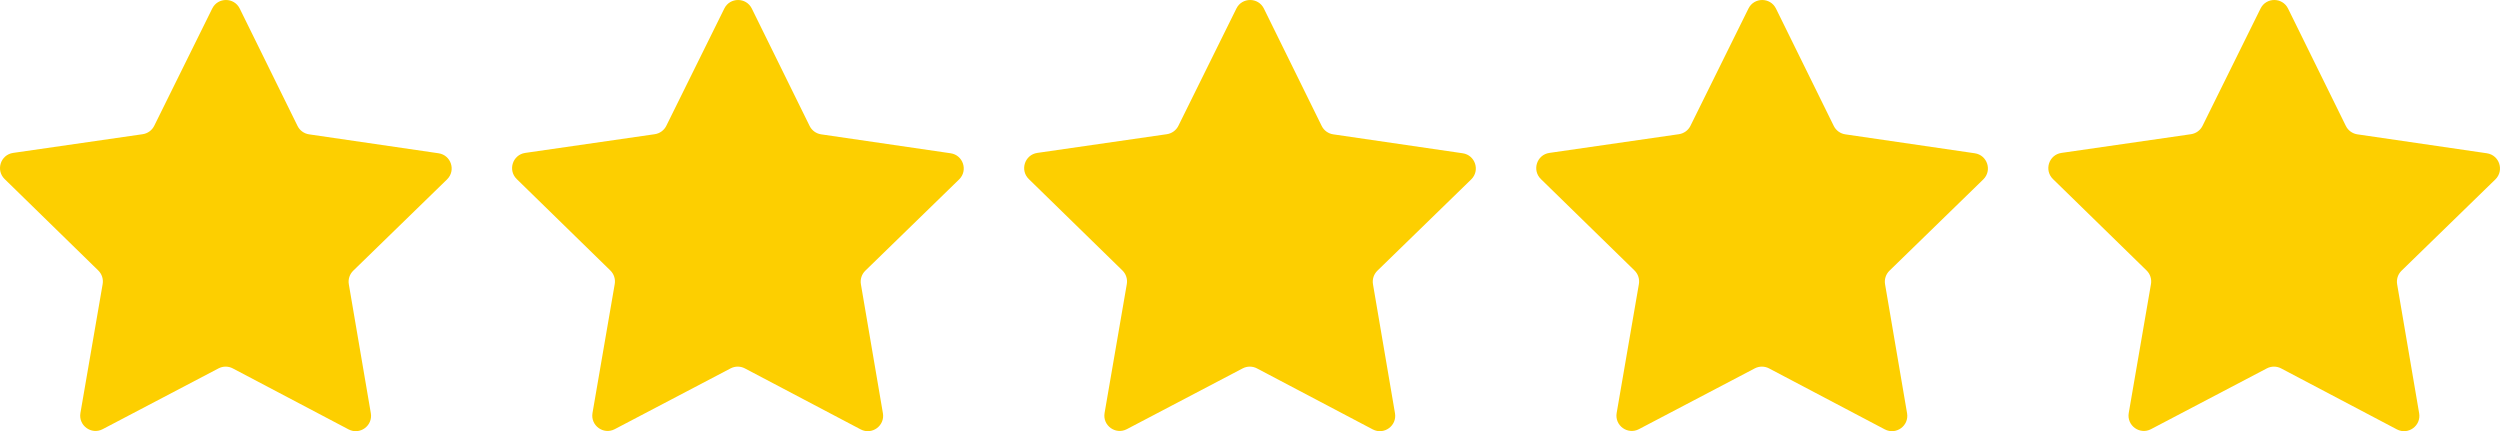
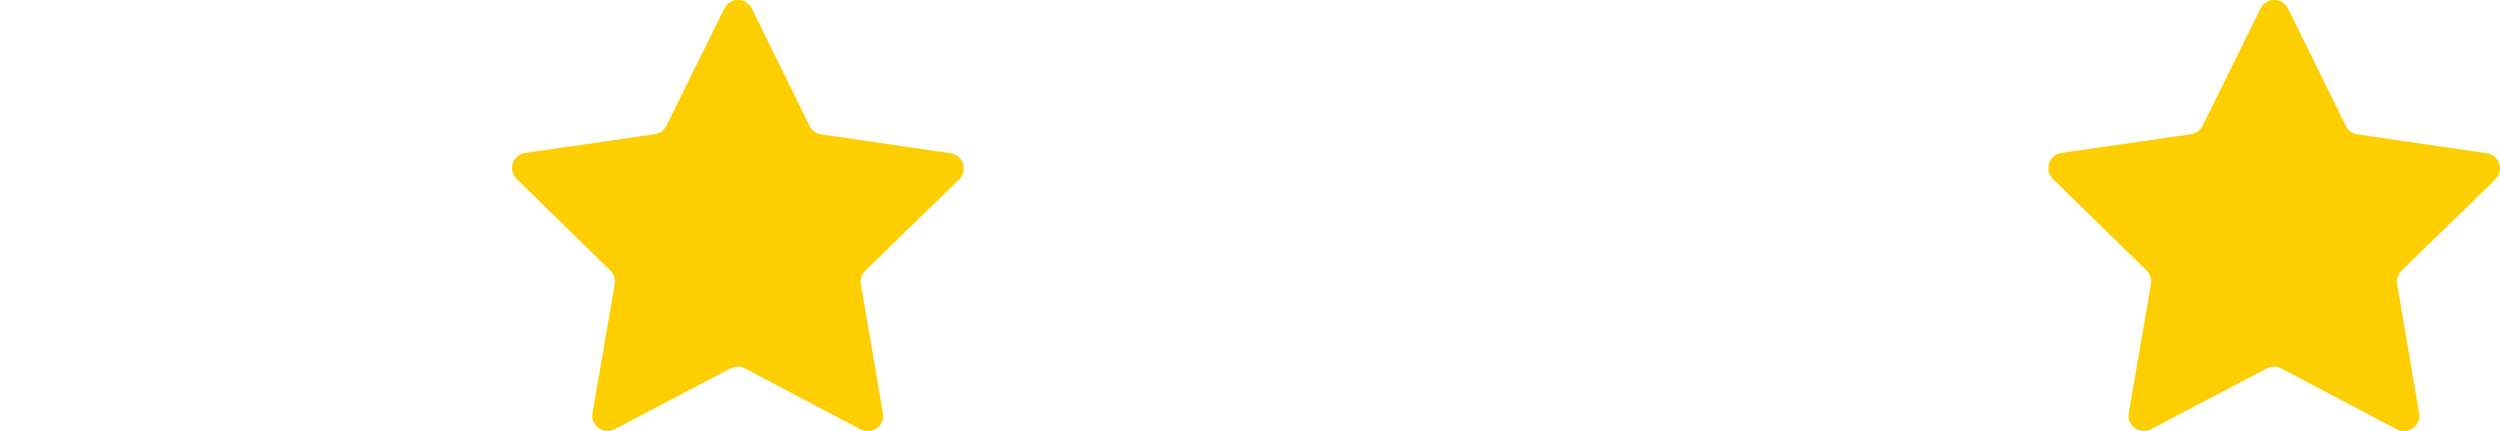
<svg xmlns="http://www.w3.org/2000/svg" version="1.1" id="Layer_1" x="0px" y="0px" width="3142.277px" height="541.963px" viewBox="0 0 3142.277 541.963" enable-background="new 0 0 3142.277 541.963" xml:space="preserve">
-   <path fill="#FDCF00" d="M388.479,168.858l162.733,23.79c15.807,2.311,22.103,21.745,10.654,32.886L443.997,340.229  c-4.546,4.424-6.625,10.802-5.558,17.056l27.662,162.12c2.687,15.747-13.85,27.74-27.984,20.294l-145.505-76.656  c-5.612-2.957-12.321-2.963-17.938-0.016l-145.637,76.405c-14.147,7.422-30.663-4.6-27.949-20.343l27.941-162.072  c1.078-6.251-0.99-12.633-5.529-17.064L5.83,225.054c-11.43-11.161-5.101-30.583,10.71-32.867l162.774-23.509  c6.279-0.907,11.709-4.845,14.522-10.532l72.913-147.417c7.083-14.32,27.51-14.302,34.568,0.03l72.658,147.542  C376.778,163.993,382.202,167.94,388.479,168.858z" />
  <path fill="#FDCF00" d="M1032.119,168.858l162.732,23.79c15.808,2.311,22.104,21.745,10.654,32.886l-117.869,114.695  c-4.546,4.424-6.625,10.802-5.558,17.056l27.662,162.12c2.687,15.747-13.851,27.74-27.984,20.294l-145.505-76.656  c-5.612-2.957-12.32-2.963-17.938-0.016l-145.638,76.405c-14.146,7.422-30.662-4.6-27.948-20.343l27.941-162.072  c1.078-6.251-0.989-12.633-5.528-17.064L649.469,225.054c-11.43-11.161-5.101-30.583,10.711-32.867l162.773-23.509  c6.279-0.907,11.71-4.845,14.521-10.532l72.913-147.417c7.083-14.32,27.511-14.302,34.568,0.03l72.658,147.542  C1020.417,163.993,1025.841,167.94,1032.119,168.858z" />
-   <path fill="#FDCF00" d="M1675.758,168.858l162.732,23.79c15.808,2.311,22.104,21.745,10.654,32.886l-117.869,114.695  c-4.546,4.424-6.625,10.802-5.558,17.056l27.662,162.12c2.687,15.747-13.851,27.74-27.984,20.294l-145.505-76.656  c-5.612-2.957-12.321-2.963-17.938-0.016l-145.637,76.405c-14.146,7.422-30.663-4.6-27.949-20.343l27.942-162.072  c1.078-6.251-0.99-12.633-5.529-17.064l-117.67-114.899c-11.43-11.161-5.101-30.583,10.71-32.867l162.774-23.509  c6.279-0.907,11.709-4.845,14.521-10.532l72.913-147.417c7.083-14.32,27.51-14.302,34.568,0.03l72.658,147.542  C1664.057,163.993,1669.481,167.94,1675.758,168.858z" />
-   <path fill="#FDCF00" d="M2319.397,168.858l162.733,23.79c15.807,2.311,22.104,21.745,10.654,32.886l-117.869,114.695  c-4.547,4.424-6.625,10.802-5.559,17.056l27.662,162.12c2.688,15.747-13.85,27.74-27.983,20.294l-145.505-76.656  c-5.613-2.957-12.321-2.963-17.938-0.016l-145.638,76.405c-14.146,7.422-30.663-4.6-27.948-20.343l27.941-162.072  c1.077-6.251-0.99-12.633-5.528-17.064l-117.671-114.899c-11.43-11.161-5.101-30.583,10.71-32.867l162.774-23.509  c6.278-0.907,11.709-4.845,14.521-10.532l72.913-147.417c7.082-14.32,27.51-14.302,34.568,0.03l72.658,147.542  C2307.697,163.993,2313.121,167.94,2319.397,168.858z" />
  <path fill="#FDCF00" d="M2963.037,168.858l162.733,23.79c15.808,2.311,22.104,21.745,10.653,32.886l-117.868,114.695  c-4.547,4.424-6.625,10.802-5.558,17.056l27.661,162.12c2.688,15.747-13.85,27.74-27.983,20.294l-145.505-76.656  c-5.612-2.957-12.321-2.963-17.938-0.016l-145.637,76.405c-14.147,7.422-30.664-4.6-27.949-20.343l27.941-162.072  c1.078-6.251-0.99-12.633-5.528-17.064l-117.671-114.899c-11.43-11.161-5.101-30.583,10.711-32.867l162.773-23.509  c6.279-0.907,11.709-4.845,14.521-10.532l72.913-147.417c7.083-14.32,27.511-14.302,34.568,0.03l72.658,147.542  C2951.336,163.993,2956.759,167.94,2963.037,168.858z" />
</svg>